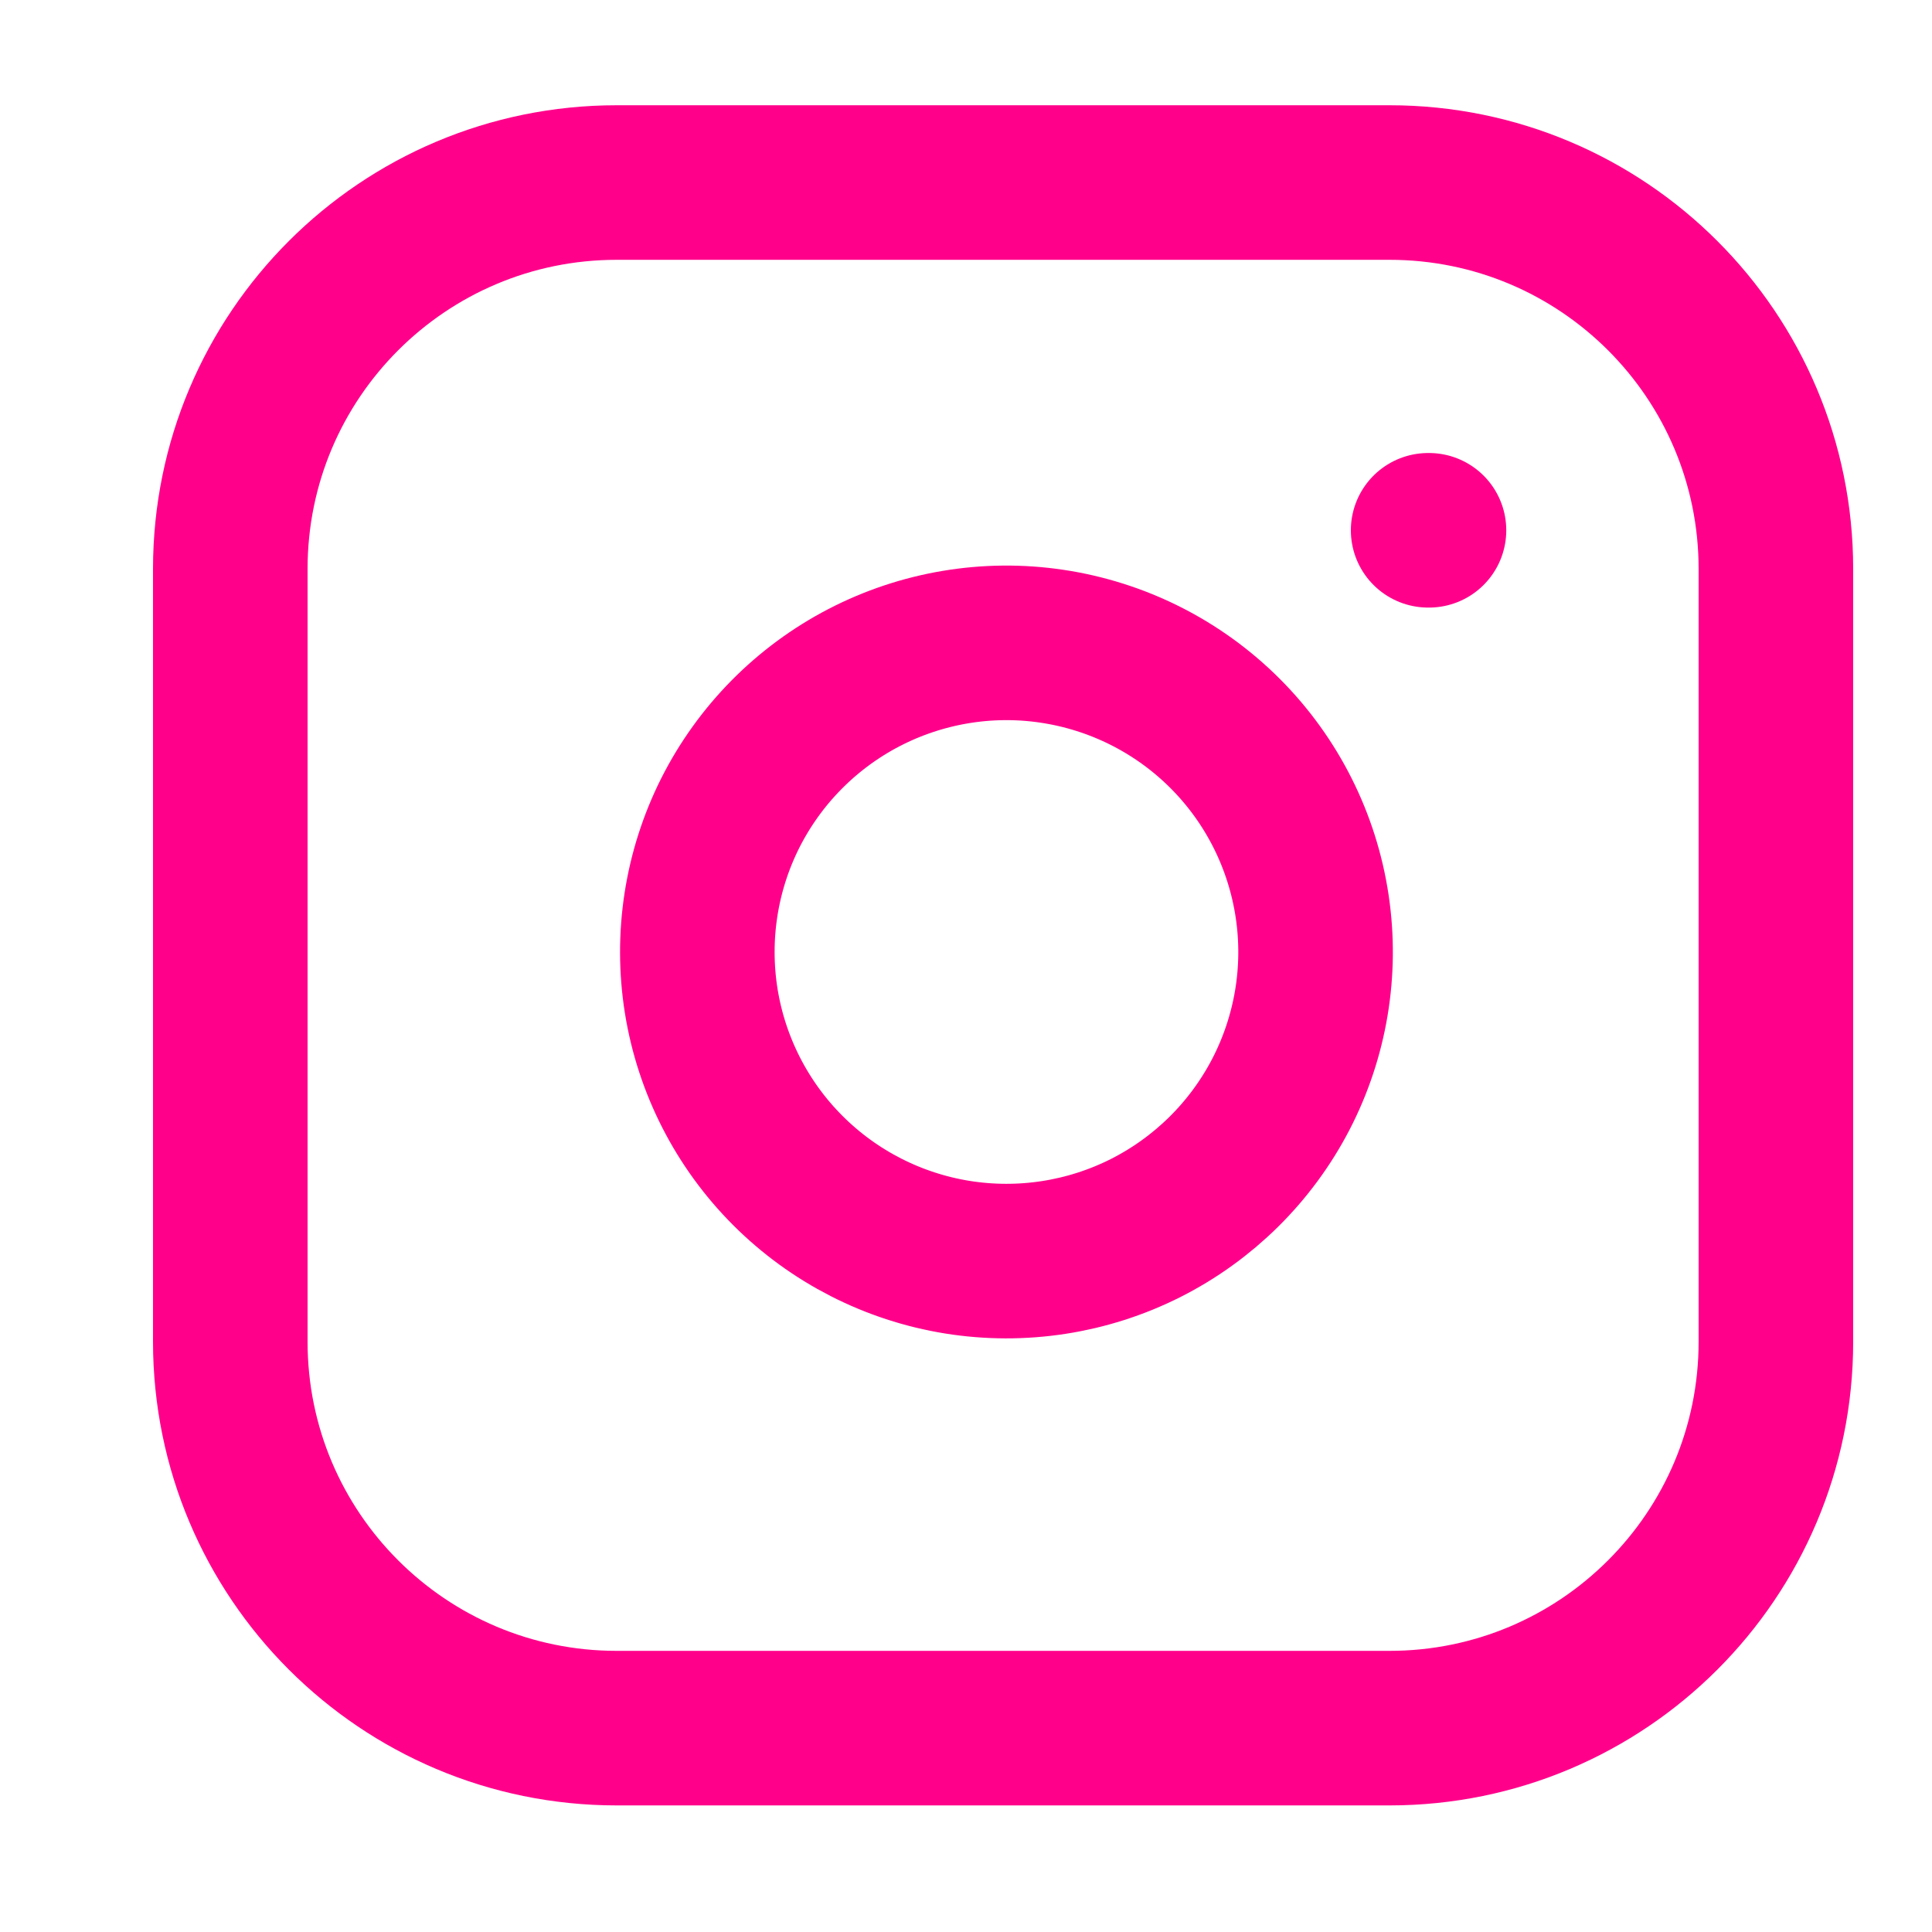
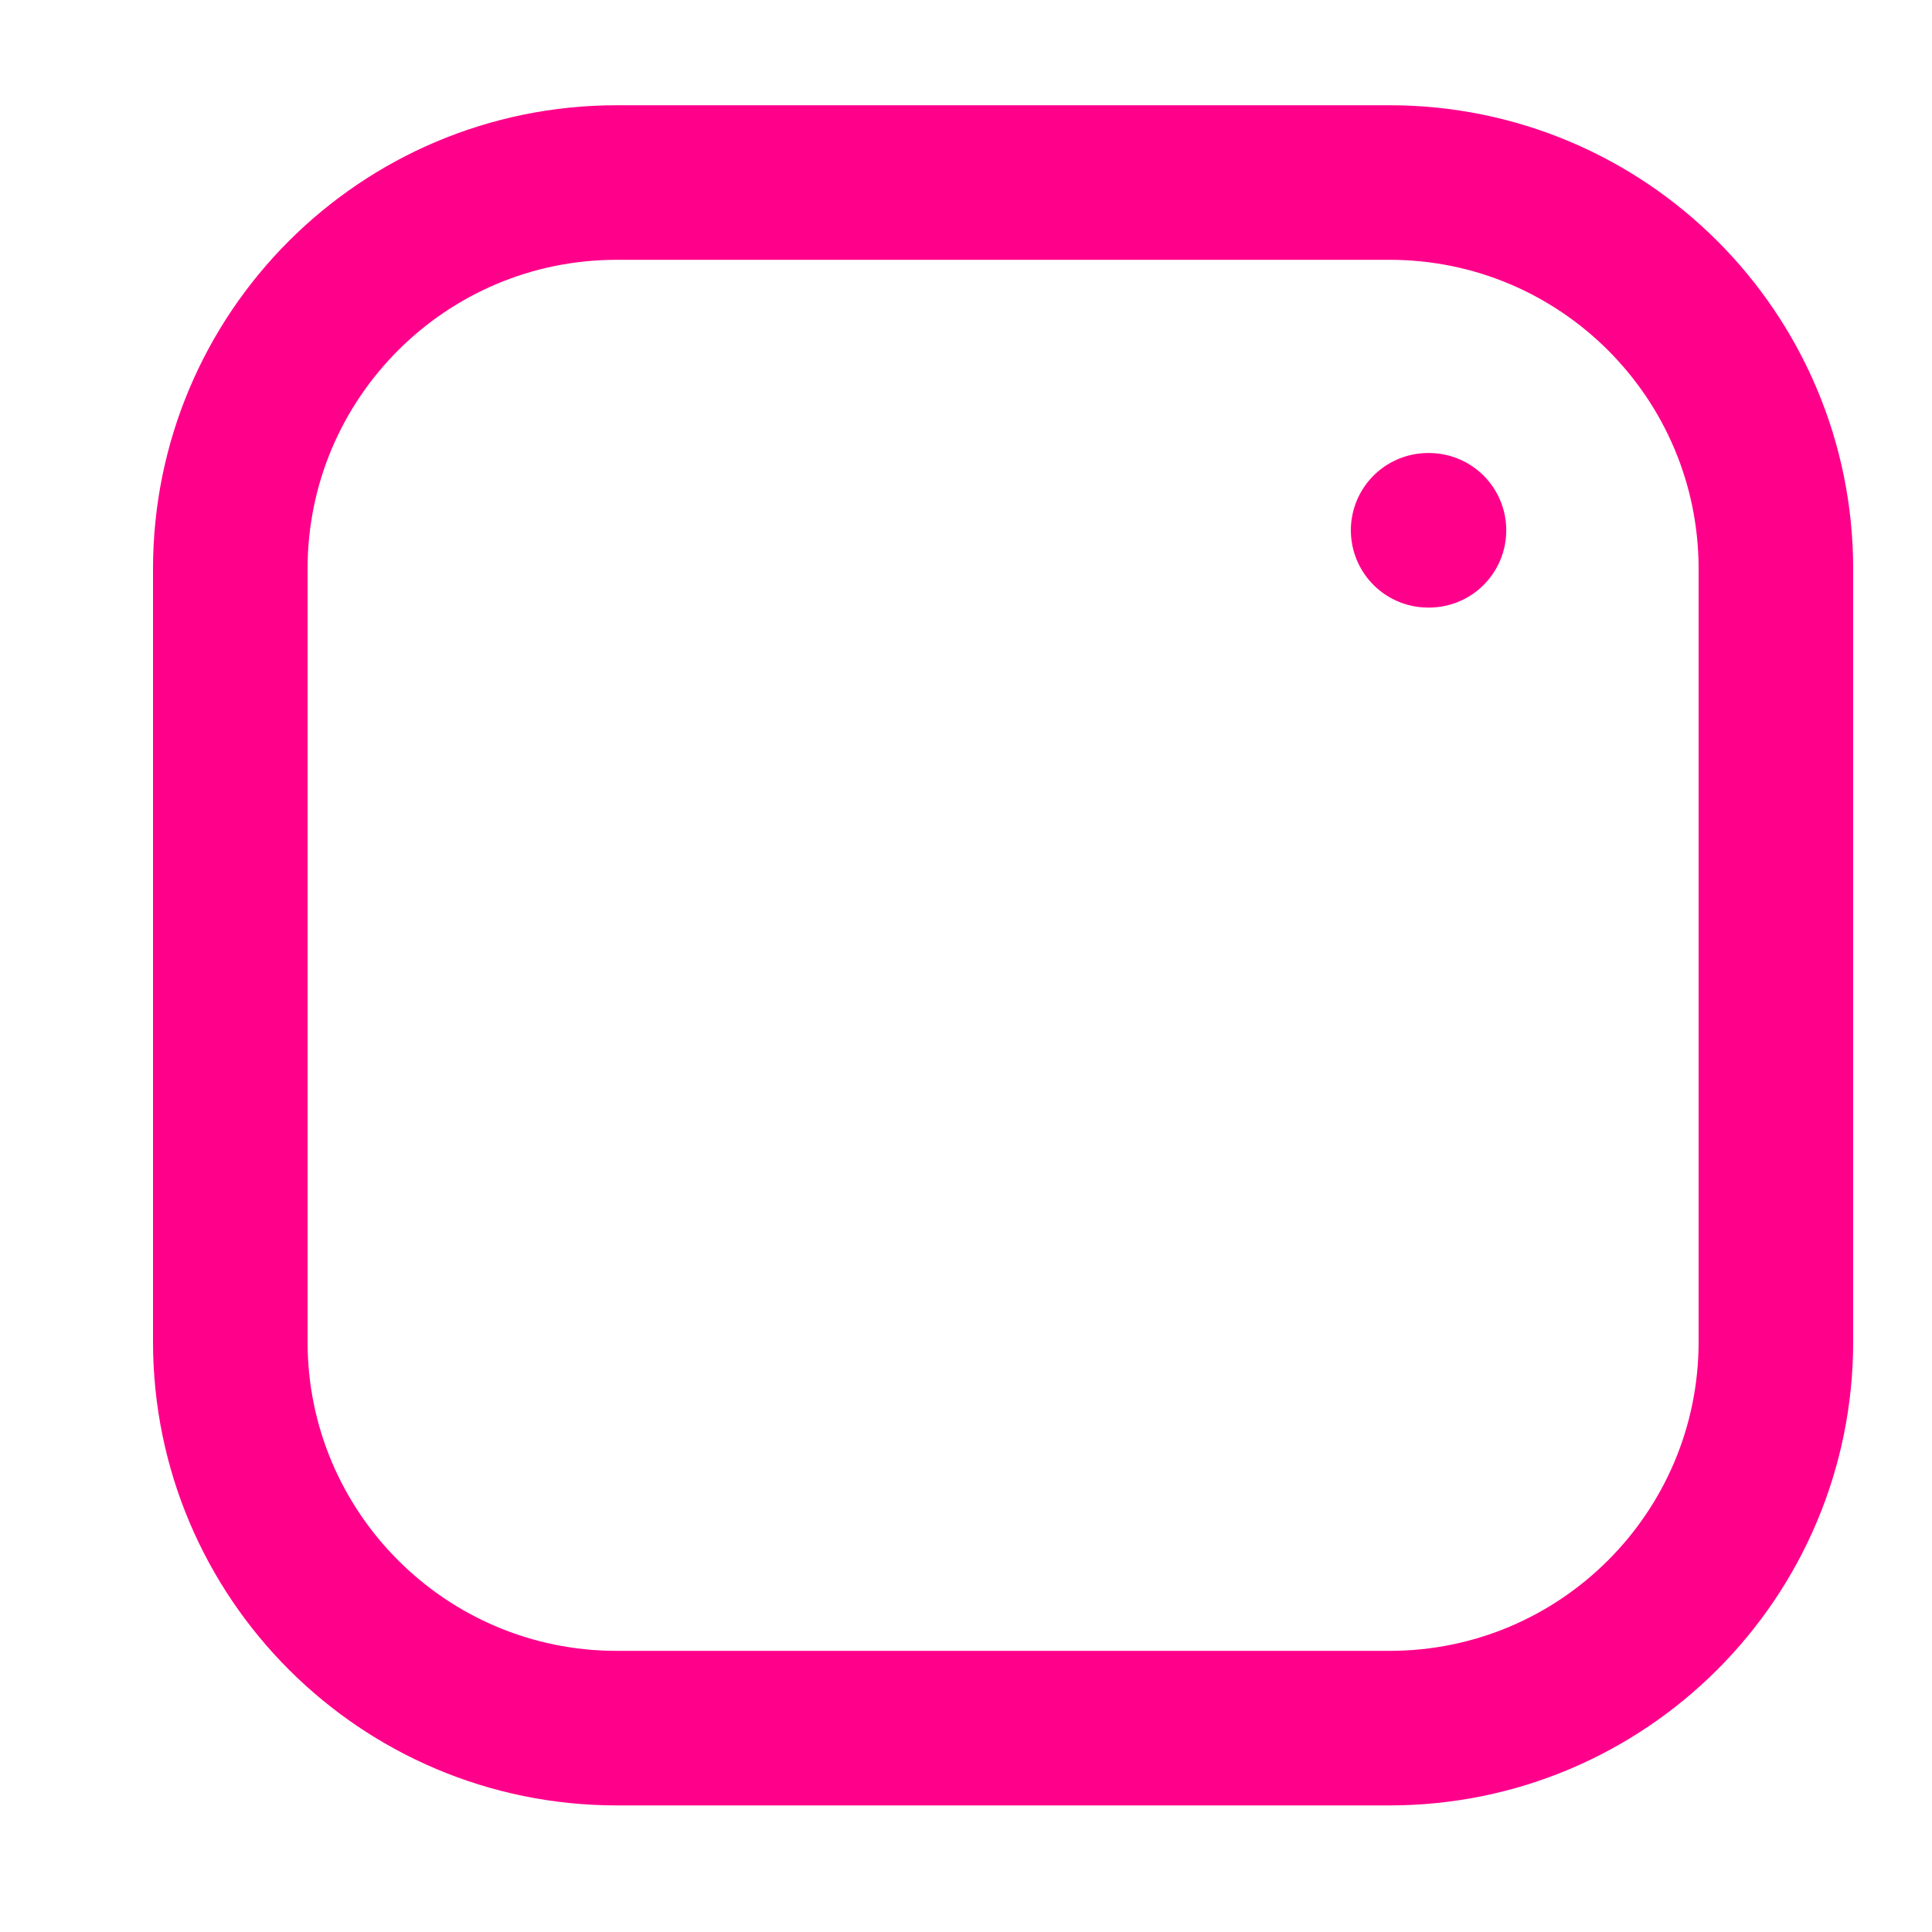
<svg xmlns="http://www.w3.org/2000/svg" width="25" height="25" viewBox="0 0 25 25" fill="none">
  <path d="M17.98 2.362H7.98C5.219 2.362 2.98 4.6 2.98 7.362V17.362C2.98 20.123 5.219 22.362 7.98 22.362H17.98C20.742 22.362 22.98 20.123 22.98 17.362V7.362C22.98 4.6 20.742 2.362 17.98 2.362Z" stroke="#FF008B" stroke-width="2" stroke-linecap="round" stroke-linejoin="round" />
-   <path d="M16.98 11.732C17.104 12.564 16.961 13.414 16.574 14.161C16.186 14.908 15.573 15.513 14.822 15.892C14.07 16.27 13.219 16.401 12.388 16.268C11.557 16.134 10.79 15.742 10.195 15.147C9.6 14.552 9.208 13.785 9.074 12.954C8.941 12.123 9.072 11.272 9.45 10.52C9.829 9.769 10.434 9.156 11.181 8.768C11.928 8.381 12.778 8.238 13.61 8.362C14.459 8.488 15.245 8.883 15.852 9.49C16.459 10.097 16.854 10.883 16.98 11.732Z" stroke="#FF008B" stroke-width="2" stroke-linecap="round" stroke-linejoin="round" />
  <path d="M18.48 6.862H18.491" stroke="#FF008B" stroke-width="2" stroke-linecap="round" stroke-linejoin="round" />
</svg>